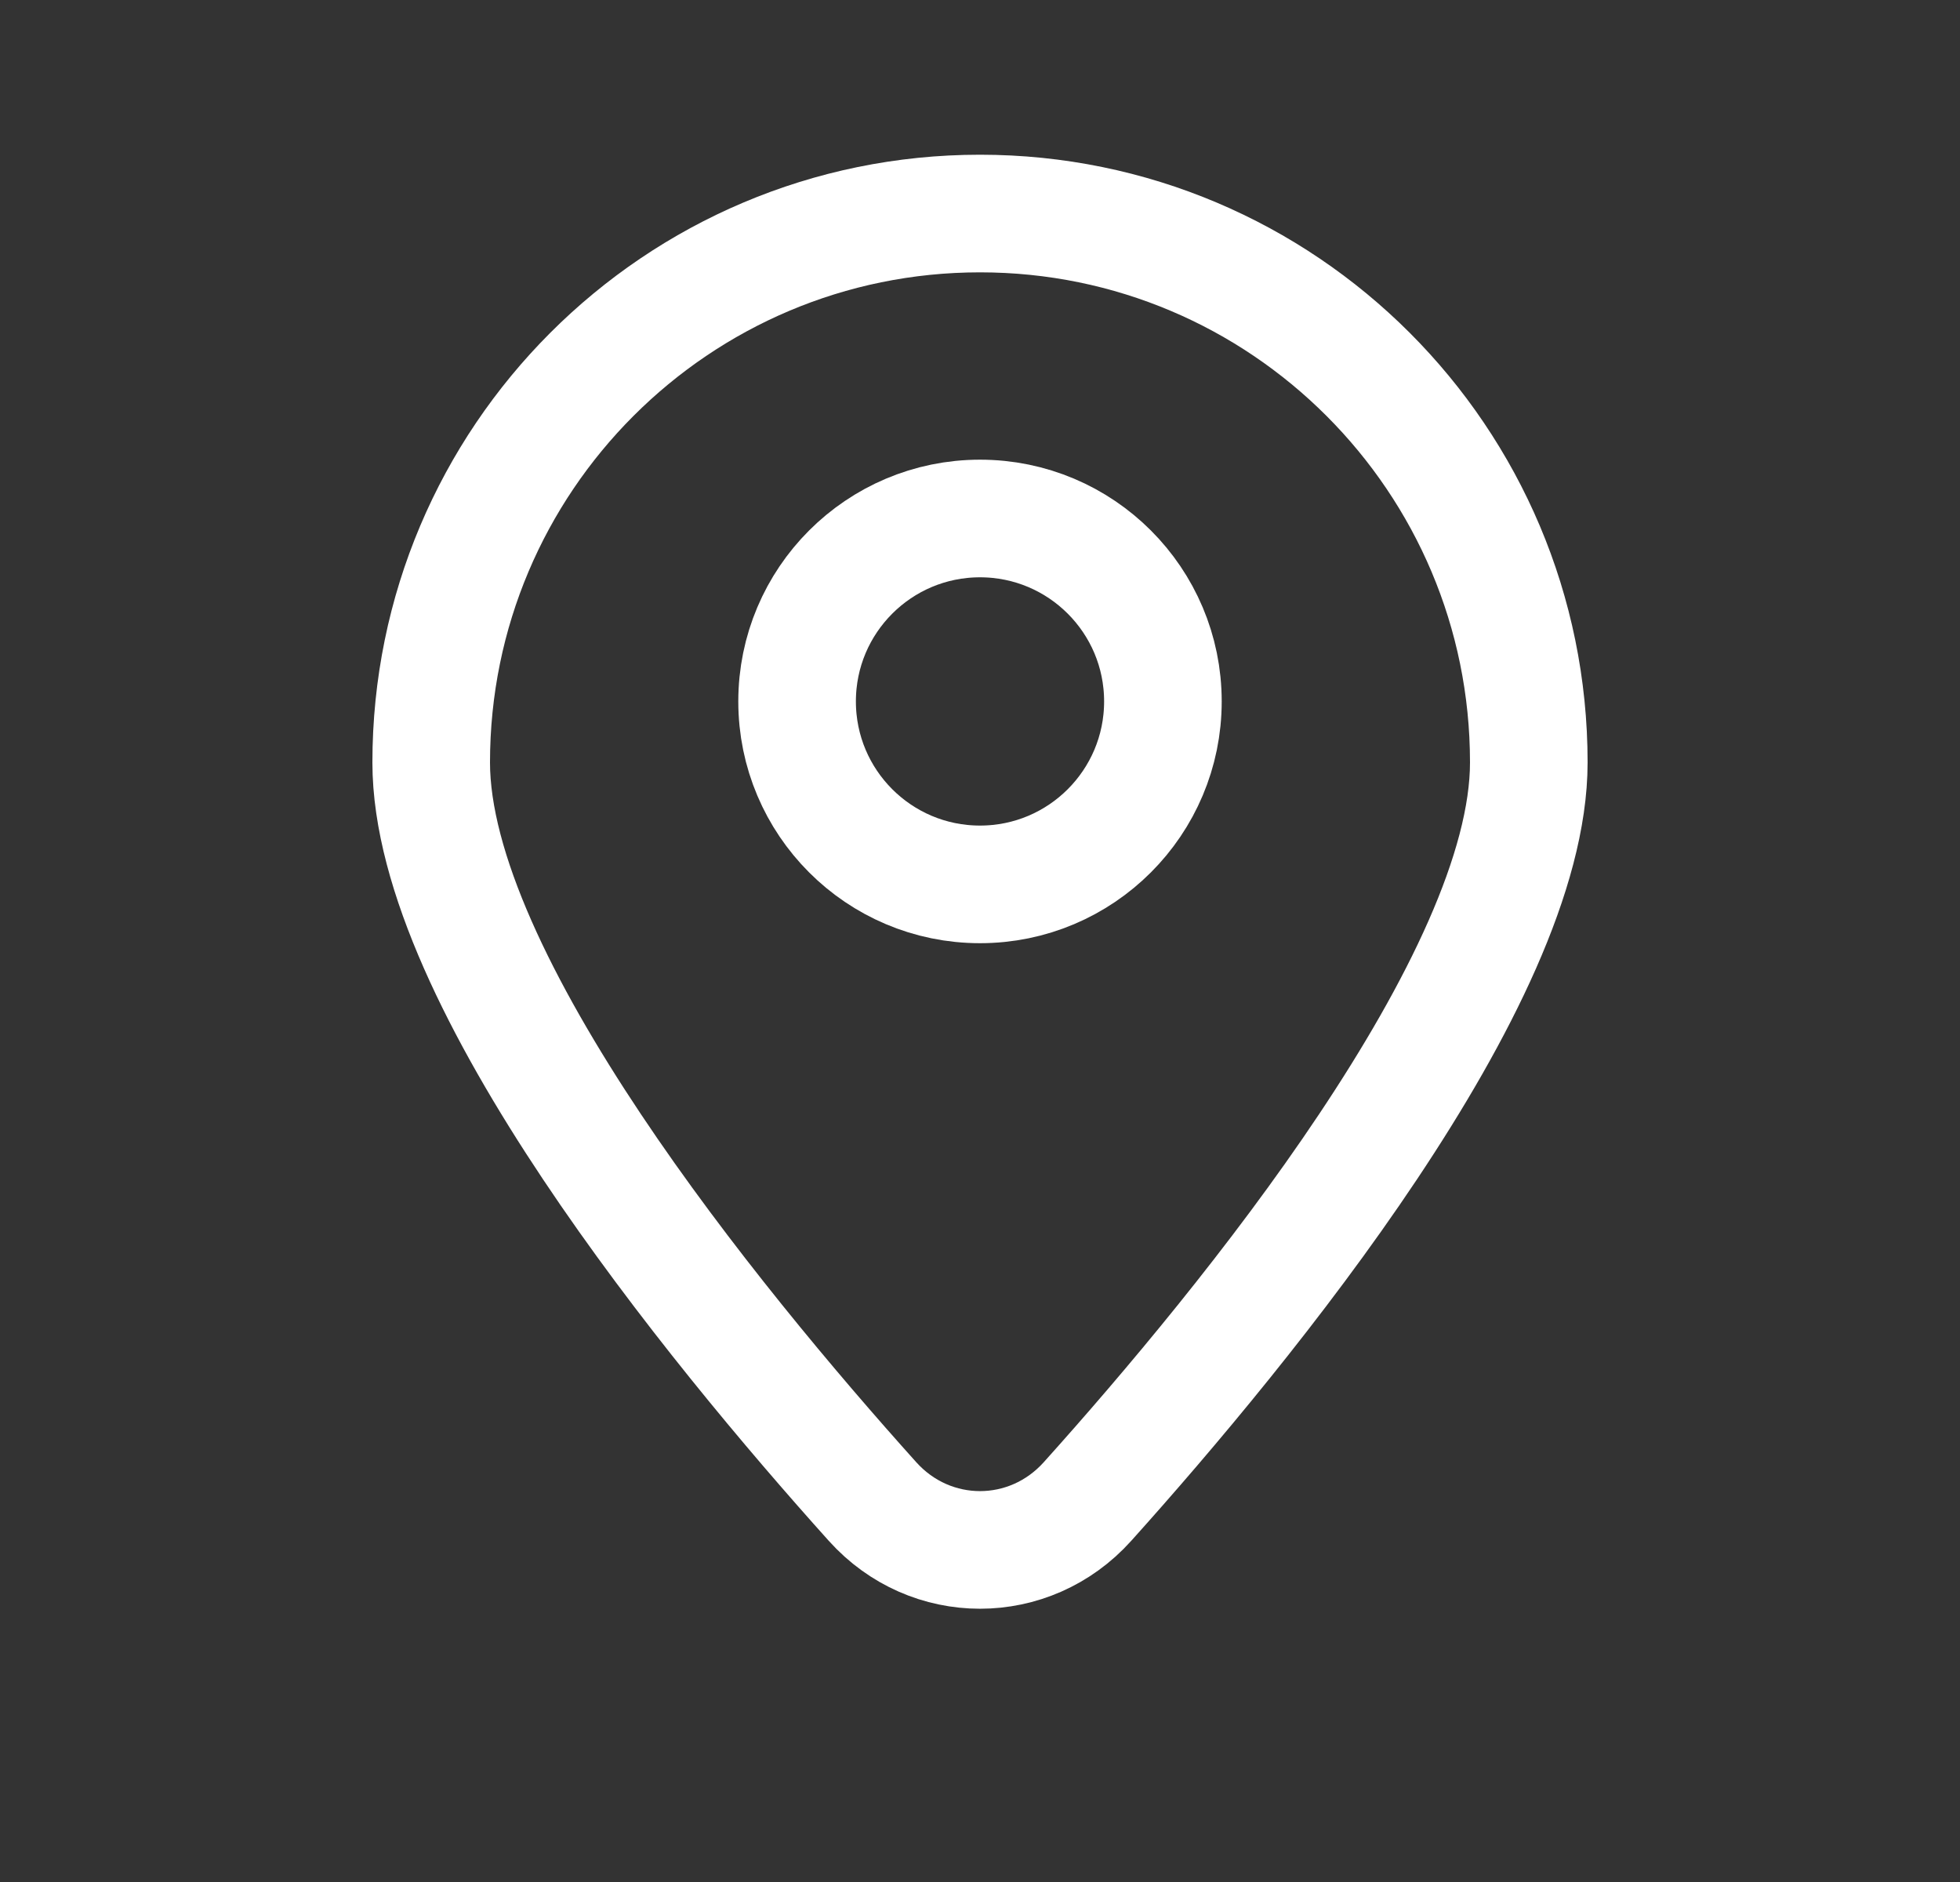
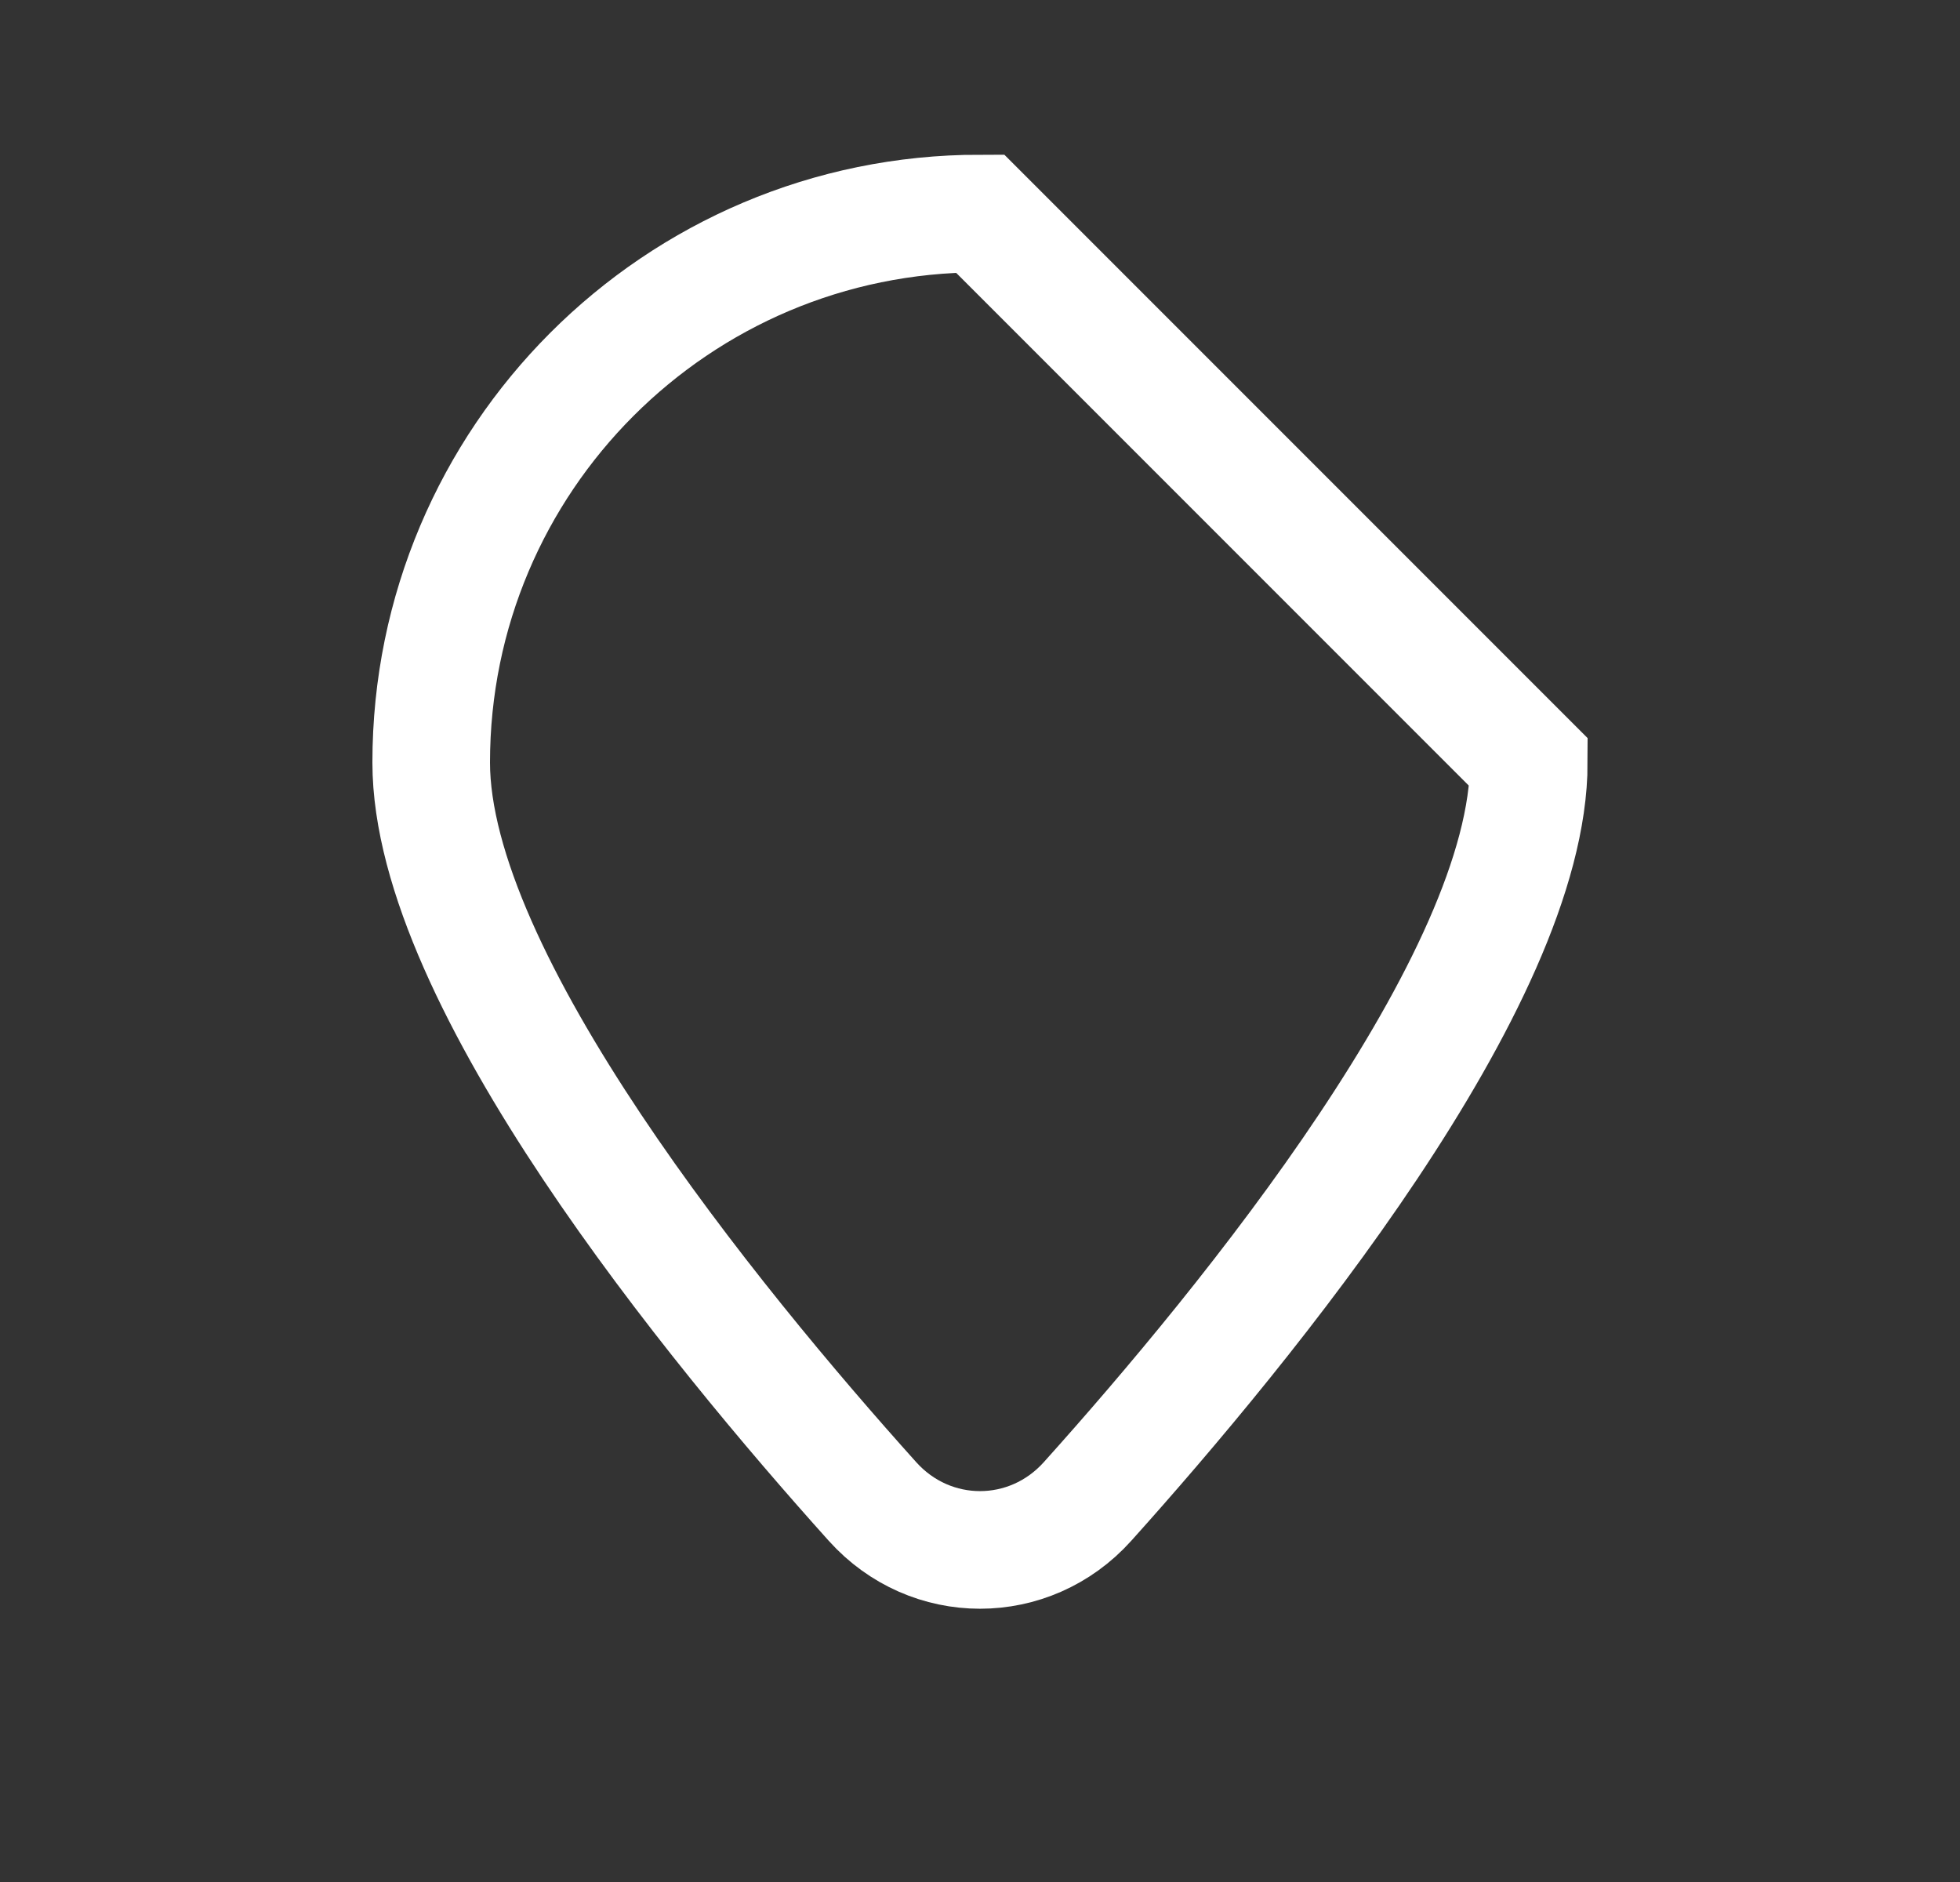
<svg xmlns="http://www.w3.org/2000/svg" width="25" height="24" viewBox="0 0 25 24" fill="none">
  <rect x="0" y="0" width="25" height="24" fill="#333333" stroke="none" />
-   <circle cx="12.5" cy="8.945" r="2.333" stroke="white" stroke-width="1.5" />
-   <path d="M19.5 9.723C19.5 12.492 15.909 16.88 13.871 19.148C13.131 19.971 11.869 19.971 11.129 19.148C9.091 16.88 5.5 12.492 5.5 9.723C5.5 5.857 8.634 2.723 12.5 2.723C16.366 2.723 19.5 5.857 19.5 9.723Z" stroke="white" stroke-width="1.5" />
+   <path d="M19.5 9.723C19.5 12.492 15.909 16.88 13.871 19.148C13.131 19.971 11.869 19.971 11.129 19.148C9.091 16.88 5.5 12.492 5.5 9.723C5.5 5.857 8.634 2.723 12.5 2.723Z" stroke="white" stroke-width="1.5" />
</svg>